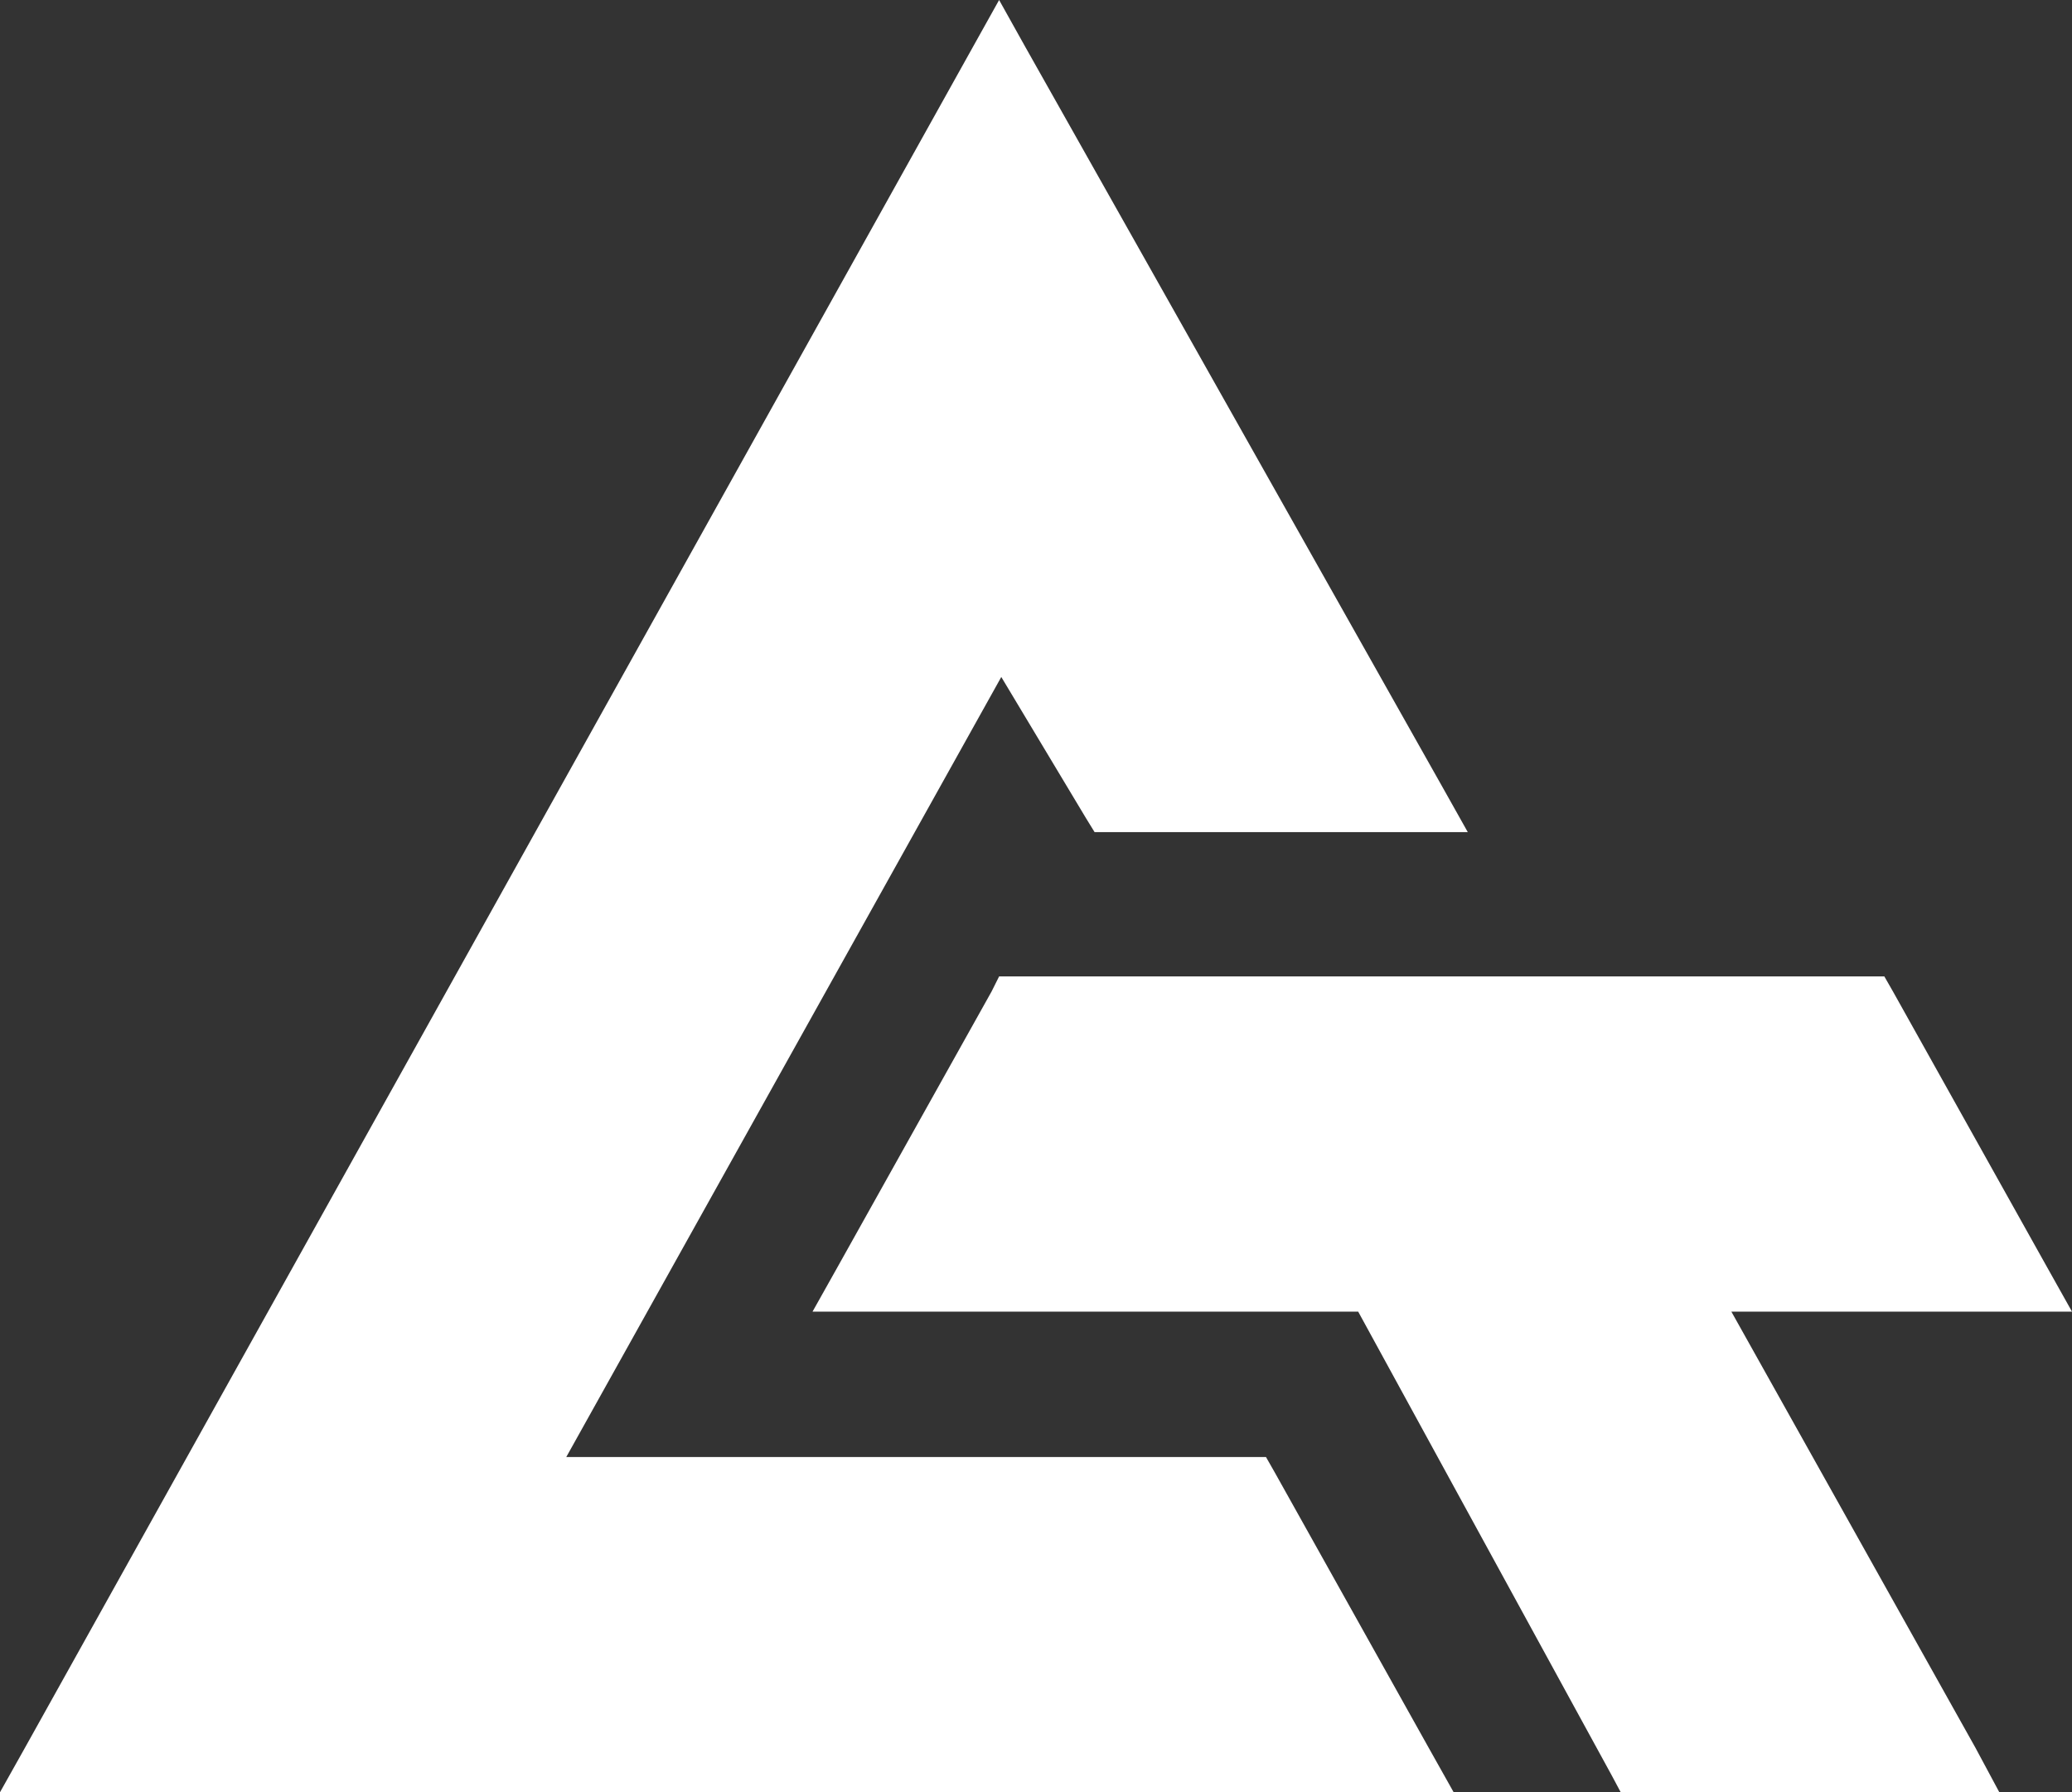
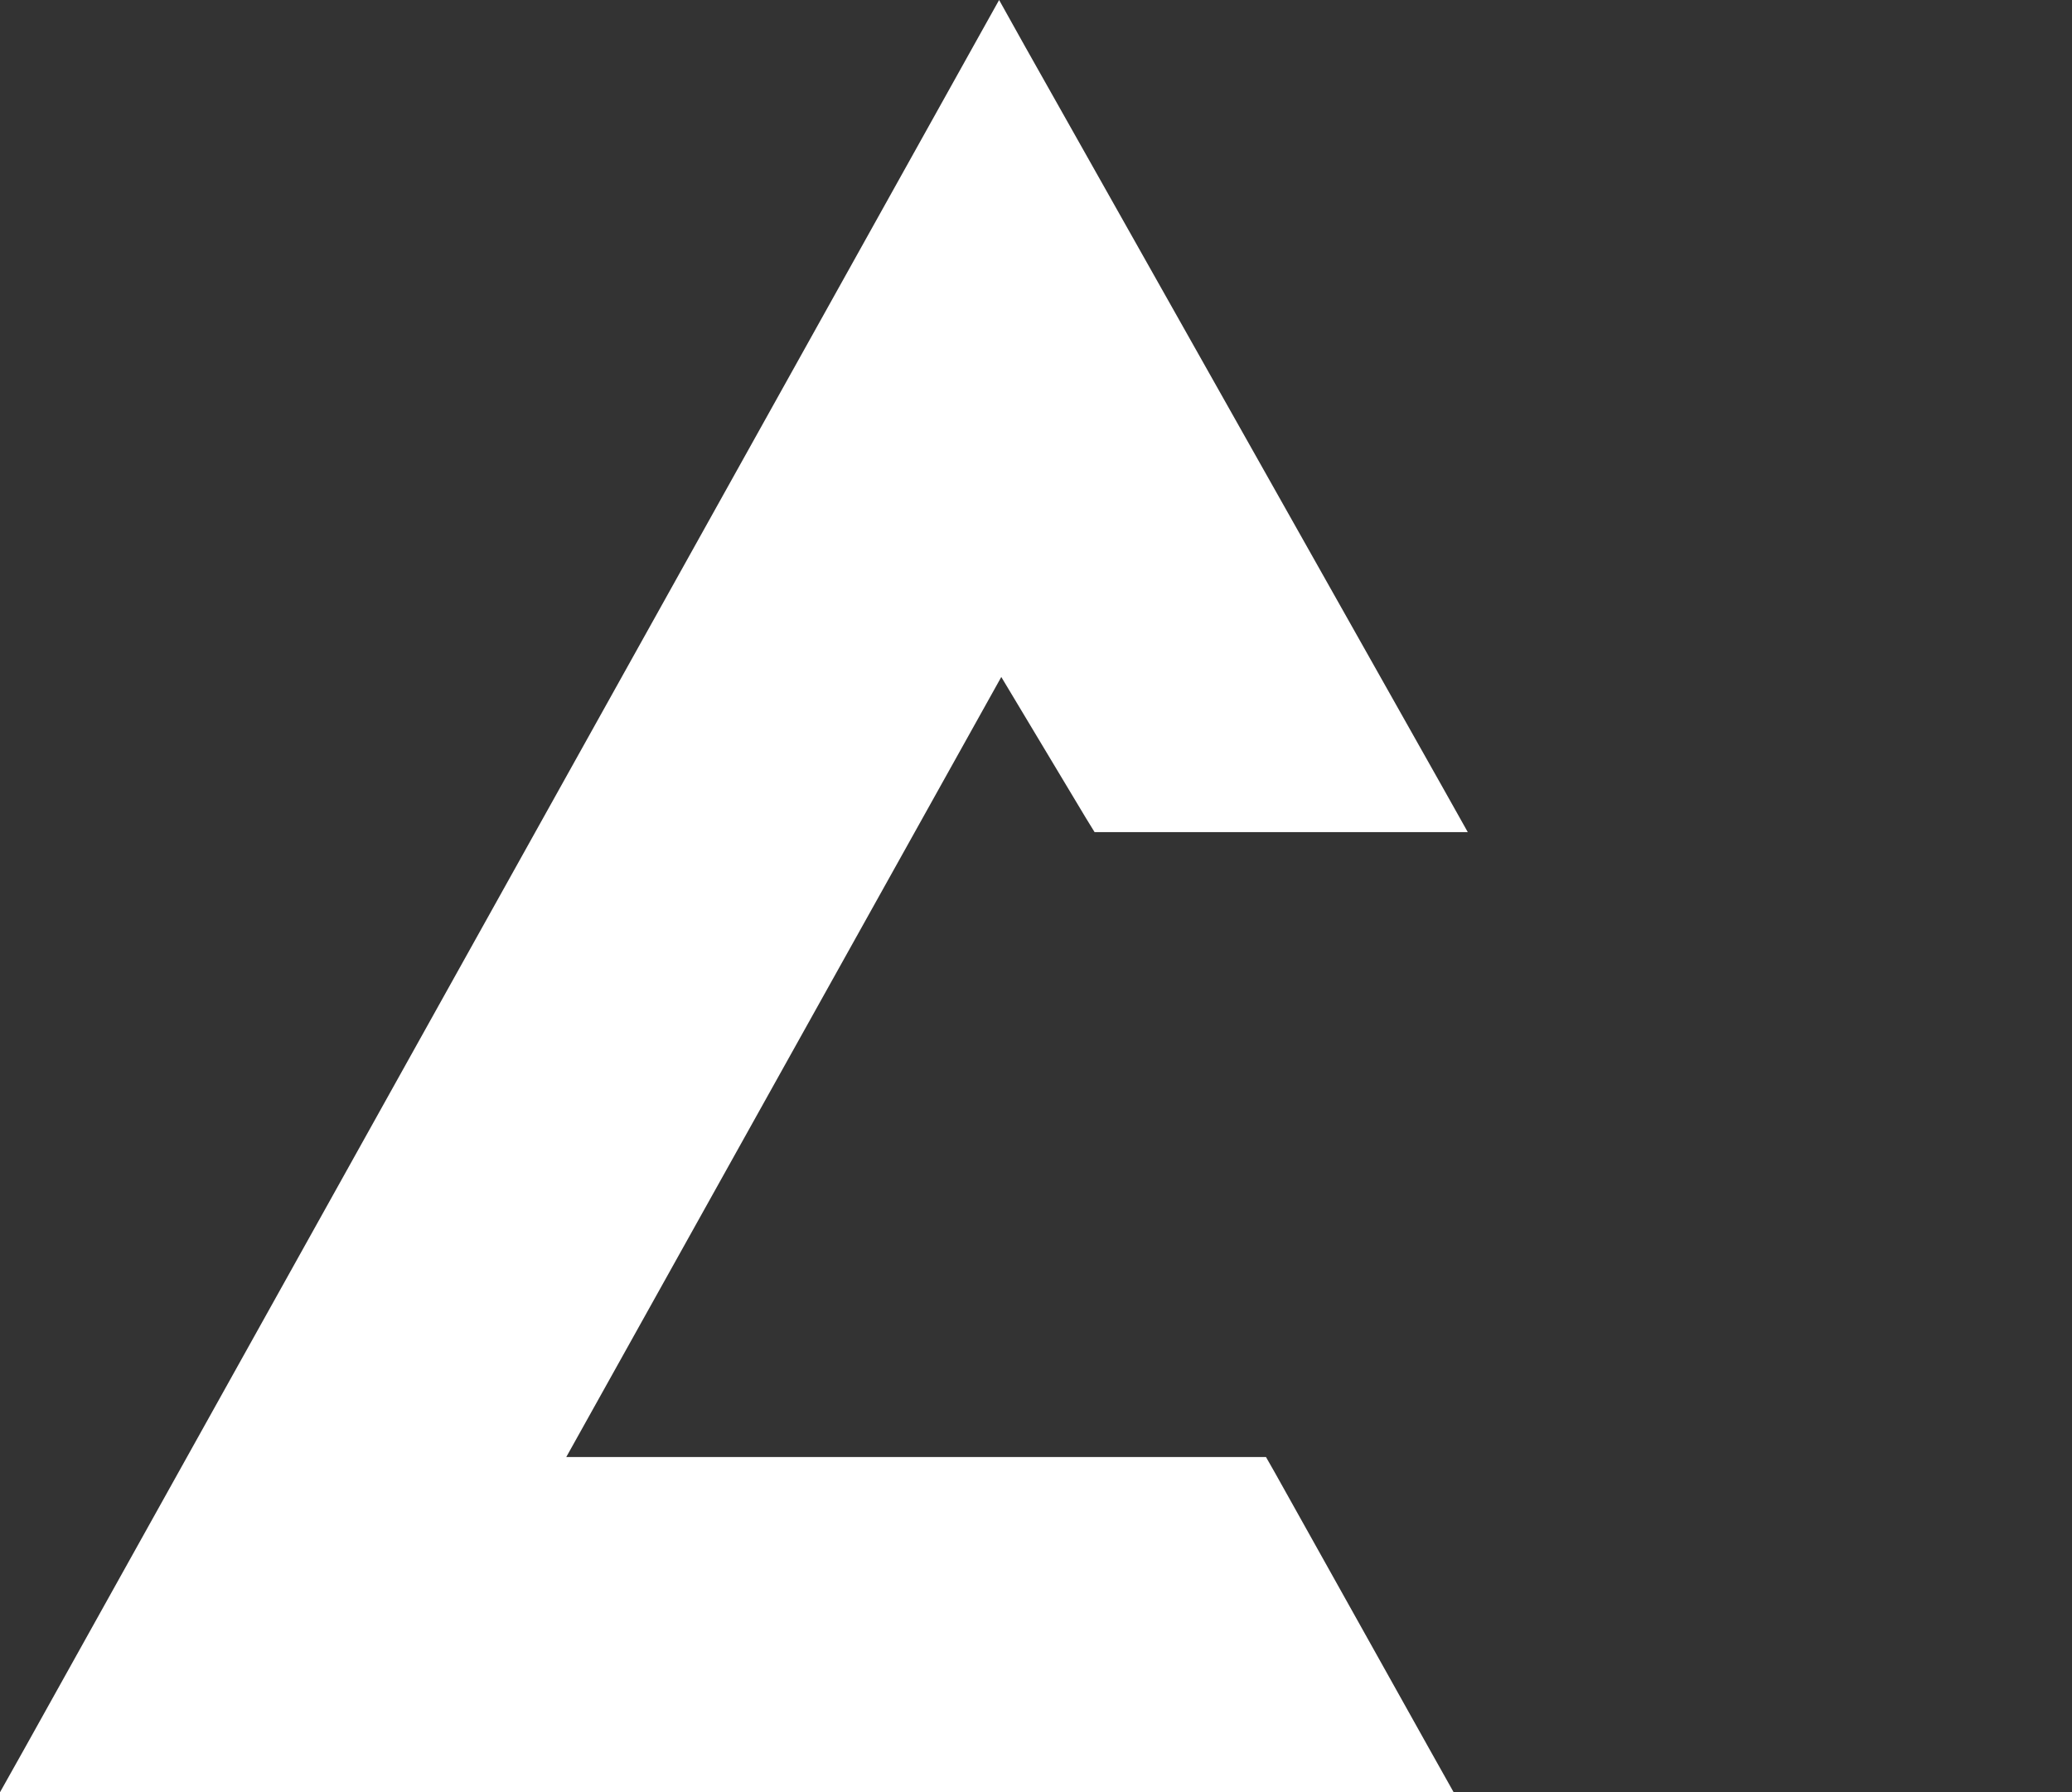
<svg xmlns="http://www.w3.org/2000/svg" version="1.1" id="Layer_1" x="0px" y="0px" width="103.14px" height="89.208px" viewBox="2.16 18.934 103.14 89.208" enable-background="new 2.16 18.934 103.14 89.208" xml:space="preserve">
  <rect x="2.16" y="18.934" width="103.14" height="89.208" fill="#333333" stroke="none" />
  <g>
-     <polygon fill="#FFFFFF" points="105.3,84.22 104.059,82.006 96.391,68.29 95.958,67.534 95.094,67.534 52.812,67.534    51.894,67.534 51.516,68.29 43.848,82.006 42.606,84.22 45.144,84.22 69.768,84.22 82.404,107.332 82.836,108.142 83.7,108.142    99.198,108.142 101.682,108.142 100.494,105.928 88.344,84.22 102.762,84.22  " />
    <polygon fill="#FFFFFF" points="65.609,92.212 65.178,91.456 64.314,91.456 30.348,91.456 52.002,52.63 56.214,59.65    56.646,60.352 57.51,60.352 72.684,60.352 75.223,60.352 73.98,58.138 53.19,21.256 51.894,18.934 50.598,21.256 3.402,105.928    2.16,108.142 4.698,108.142 12.096,108.142 20.142,108.142 71.982,108.142 74.52,108.142 73.277,105.928  " />
  </g>
</svg>